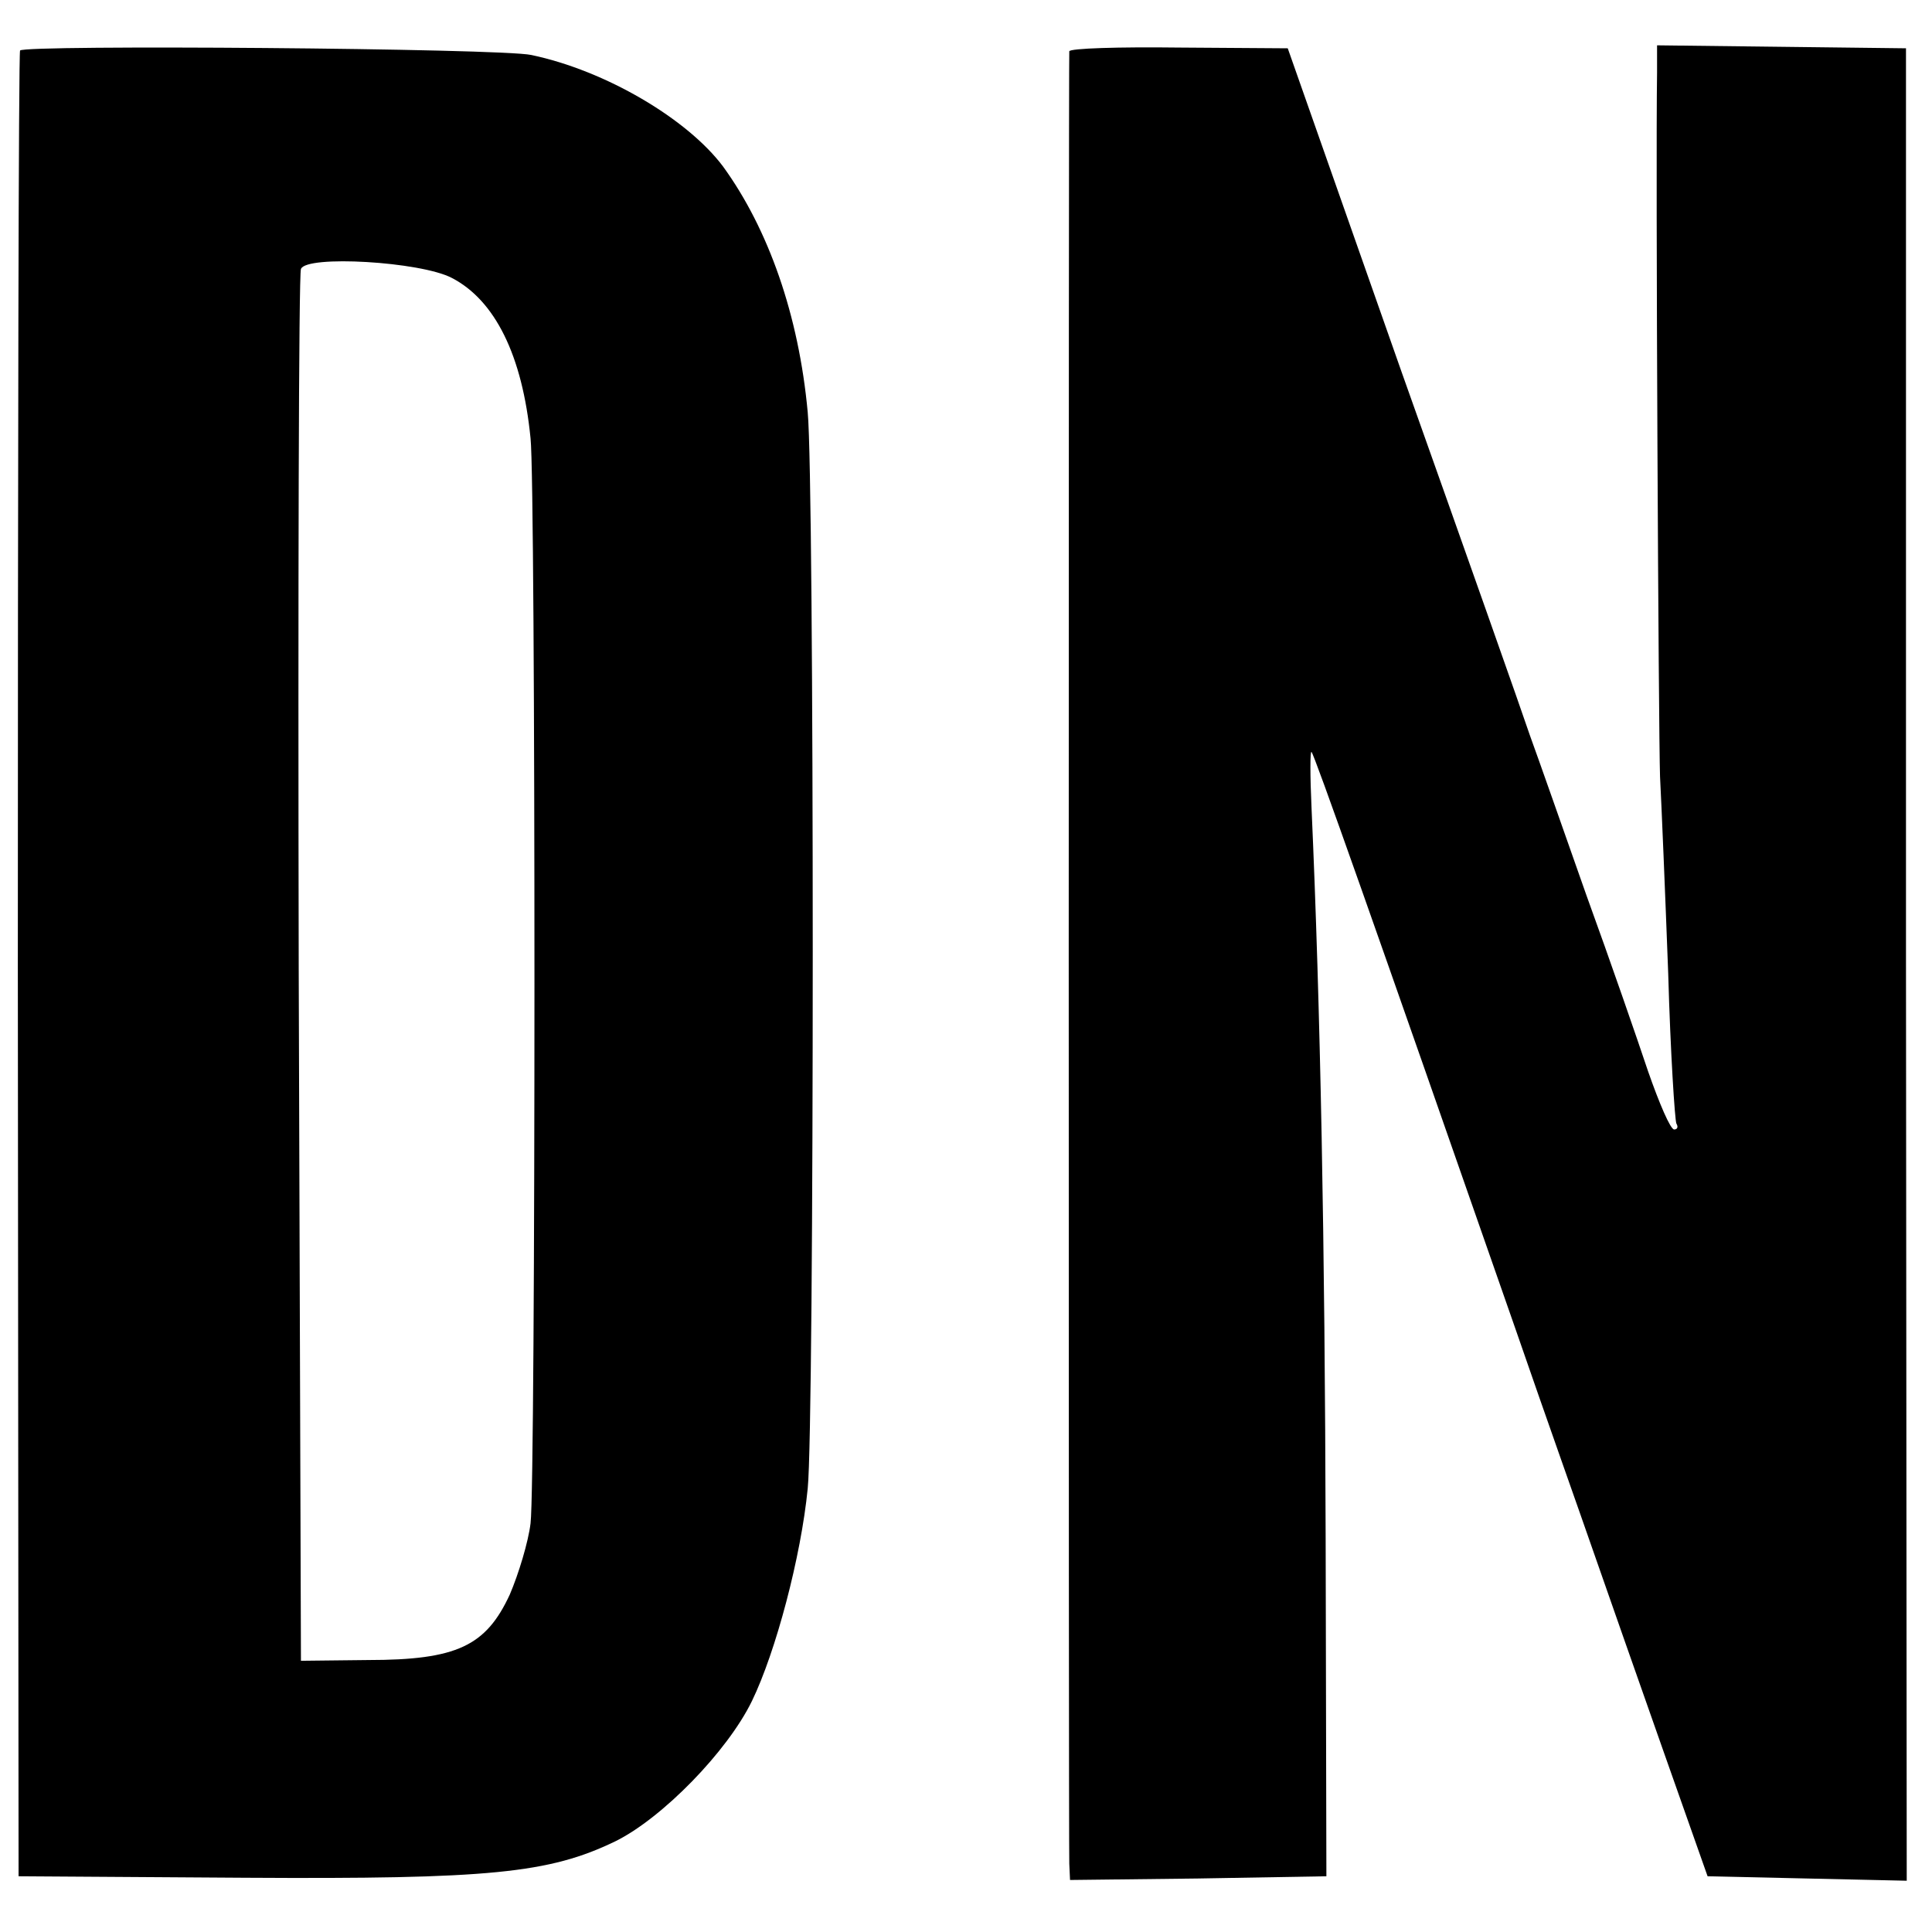
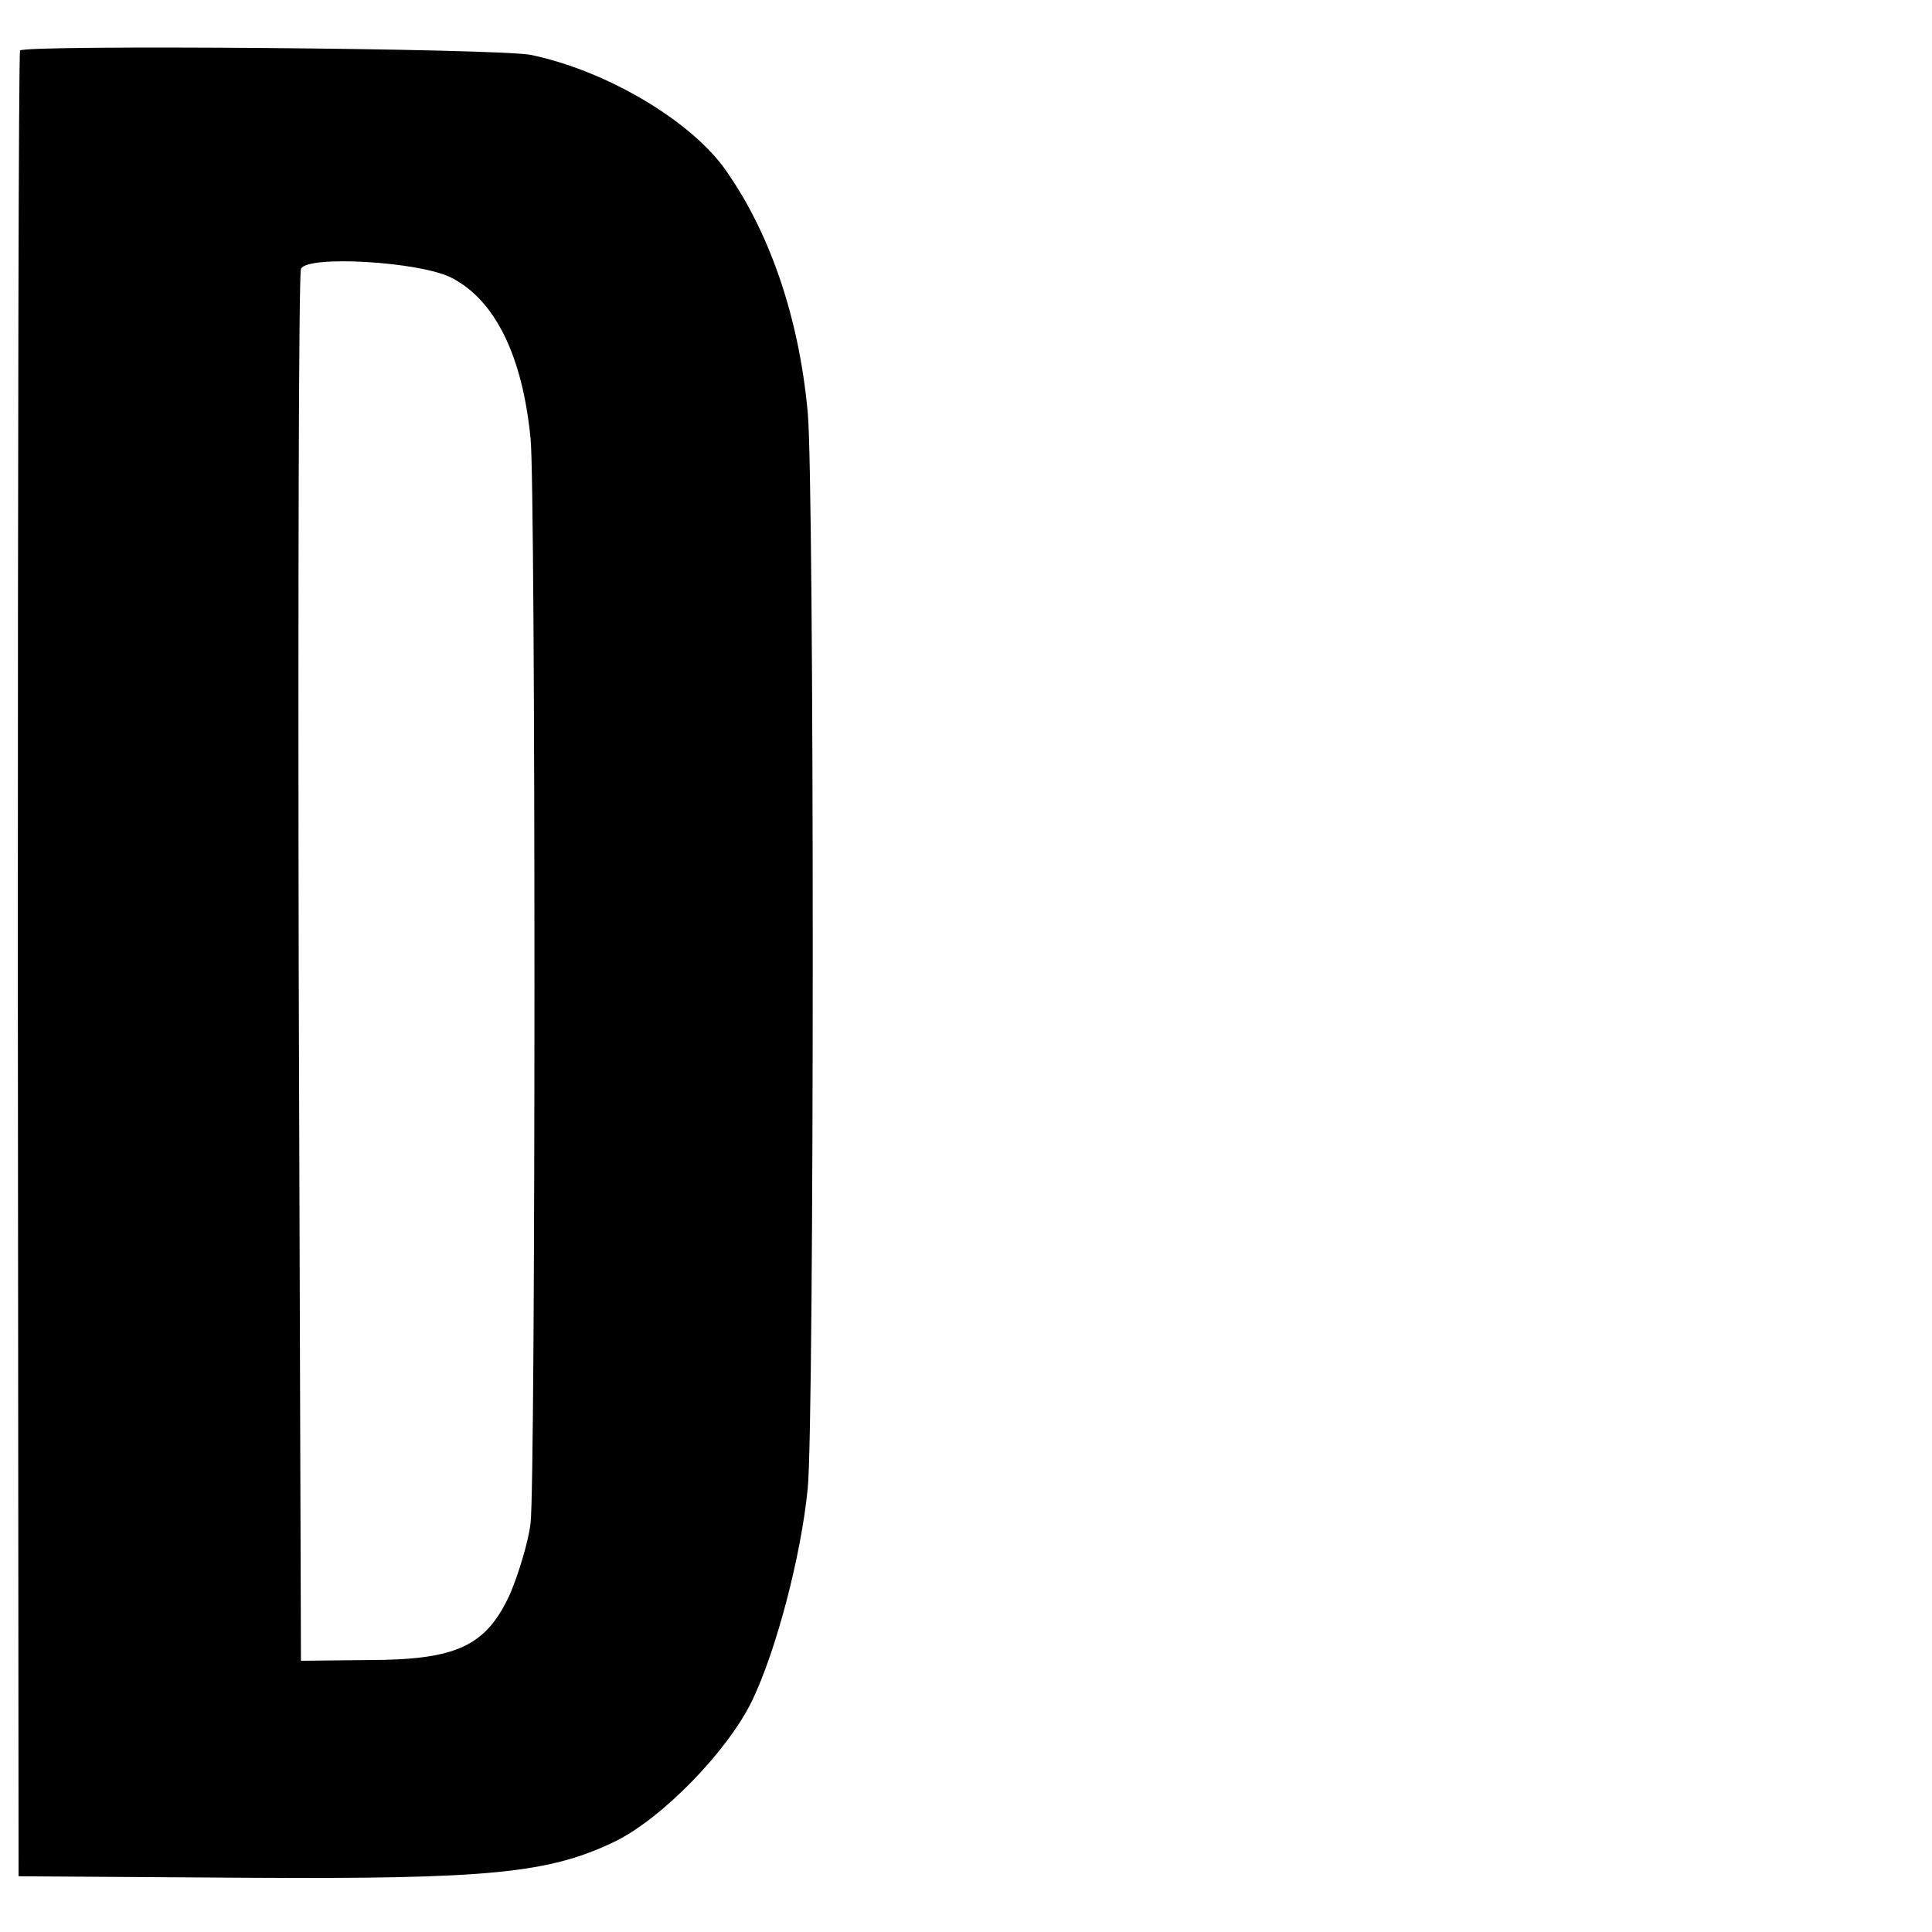
<svg xmlns="http://www.w3.org/2000/svg" version="1.0" width="260pt" height="260pt" viewBox="0 0 260 260" preserveAspectRatio="xMidYMid meet">
  <g transform="translate(0,260) scale(0.1,-0.1)" fill="#000000" stroke="none">
    <path d="M27 2532 c-2 -4 -3 -558 -3 -1232 l1 -1225 305 -2 c329 -2 409 6 498 49 63 31 151 121 184 189 32 66 66 194 75 286 9 87 9 1355 0 1448 -12 131 -53 247 -114 331 -48 64 -158 129 -258 150 -41 9 -684 14 -688 6z m581 -306 c58 -30 95 -104 106 -216 7 -63 7 -1405 0 -1460 -3 -25 -16 -68 -28 -96 -32 -69 -71 -88 -191 -88 l-90 -1 -3 930 c-1 512 0 936 3 943 7 19 161 10 203 -12z" />
-     <path d="M1439 2531 c-1 -8 -1 -2409 0 -2439 l1 -22 172 2 173 3 -1 455 c-1 398 -7 714 -19 983 -2 43 -2 77 0 75 4 -4 82 -225 275 -778 39 -113 87 -248 105 -300 18 -52 60 -171 93 -265 l60 -170 134 -3 134 -3 -1 1233 0 1233 -167 2 -168 2 0 -37 c-2 -125 2 -889 4 -947 2 -38 7 -158 11 -265 3 -107 9 -198 11 -202 3 -5 1 -8 -3 -8 -5 0 -20 35 -35 78 -14 42 -51 149 -83 237 -31 88 -65 185 -76 215 -10 30 -88 251 -173 490 l-153 435 -147 1 c-80 1 -146 -1 -147 -5z" />
  </g>
</svg>